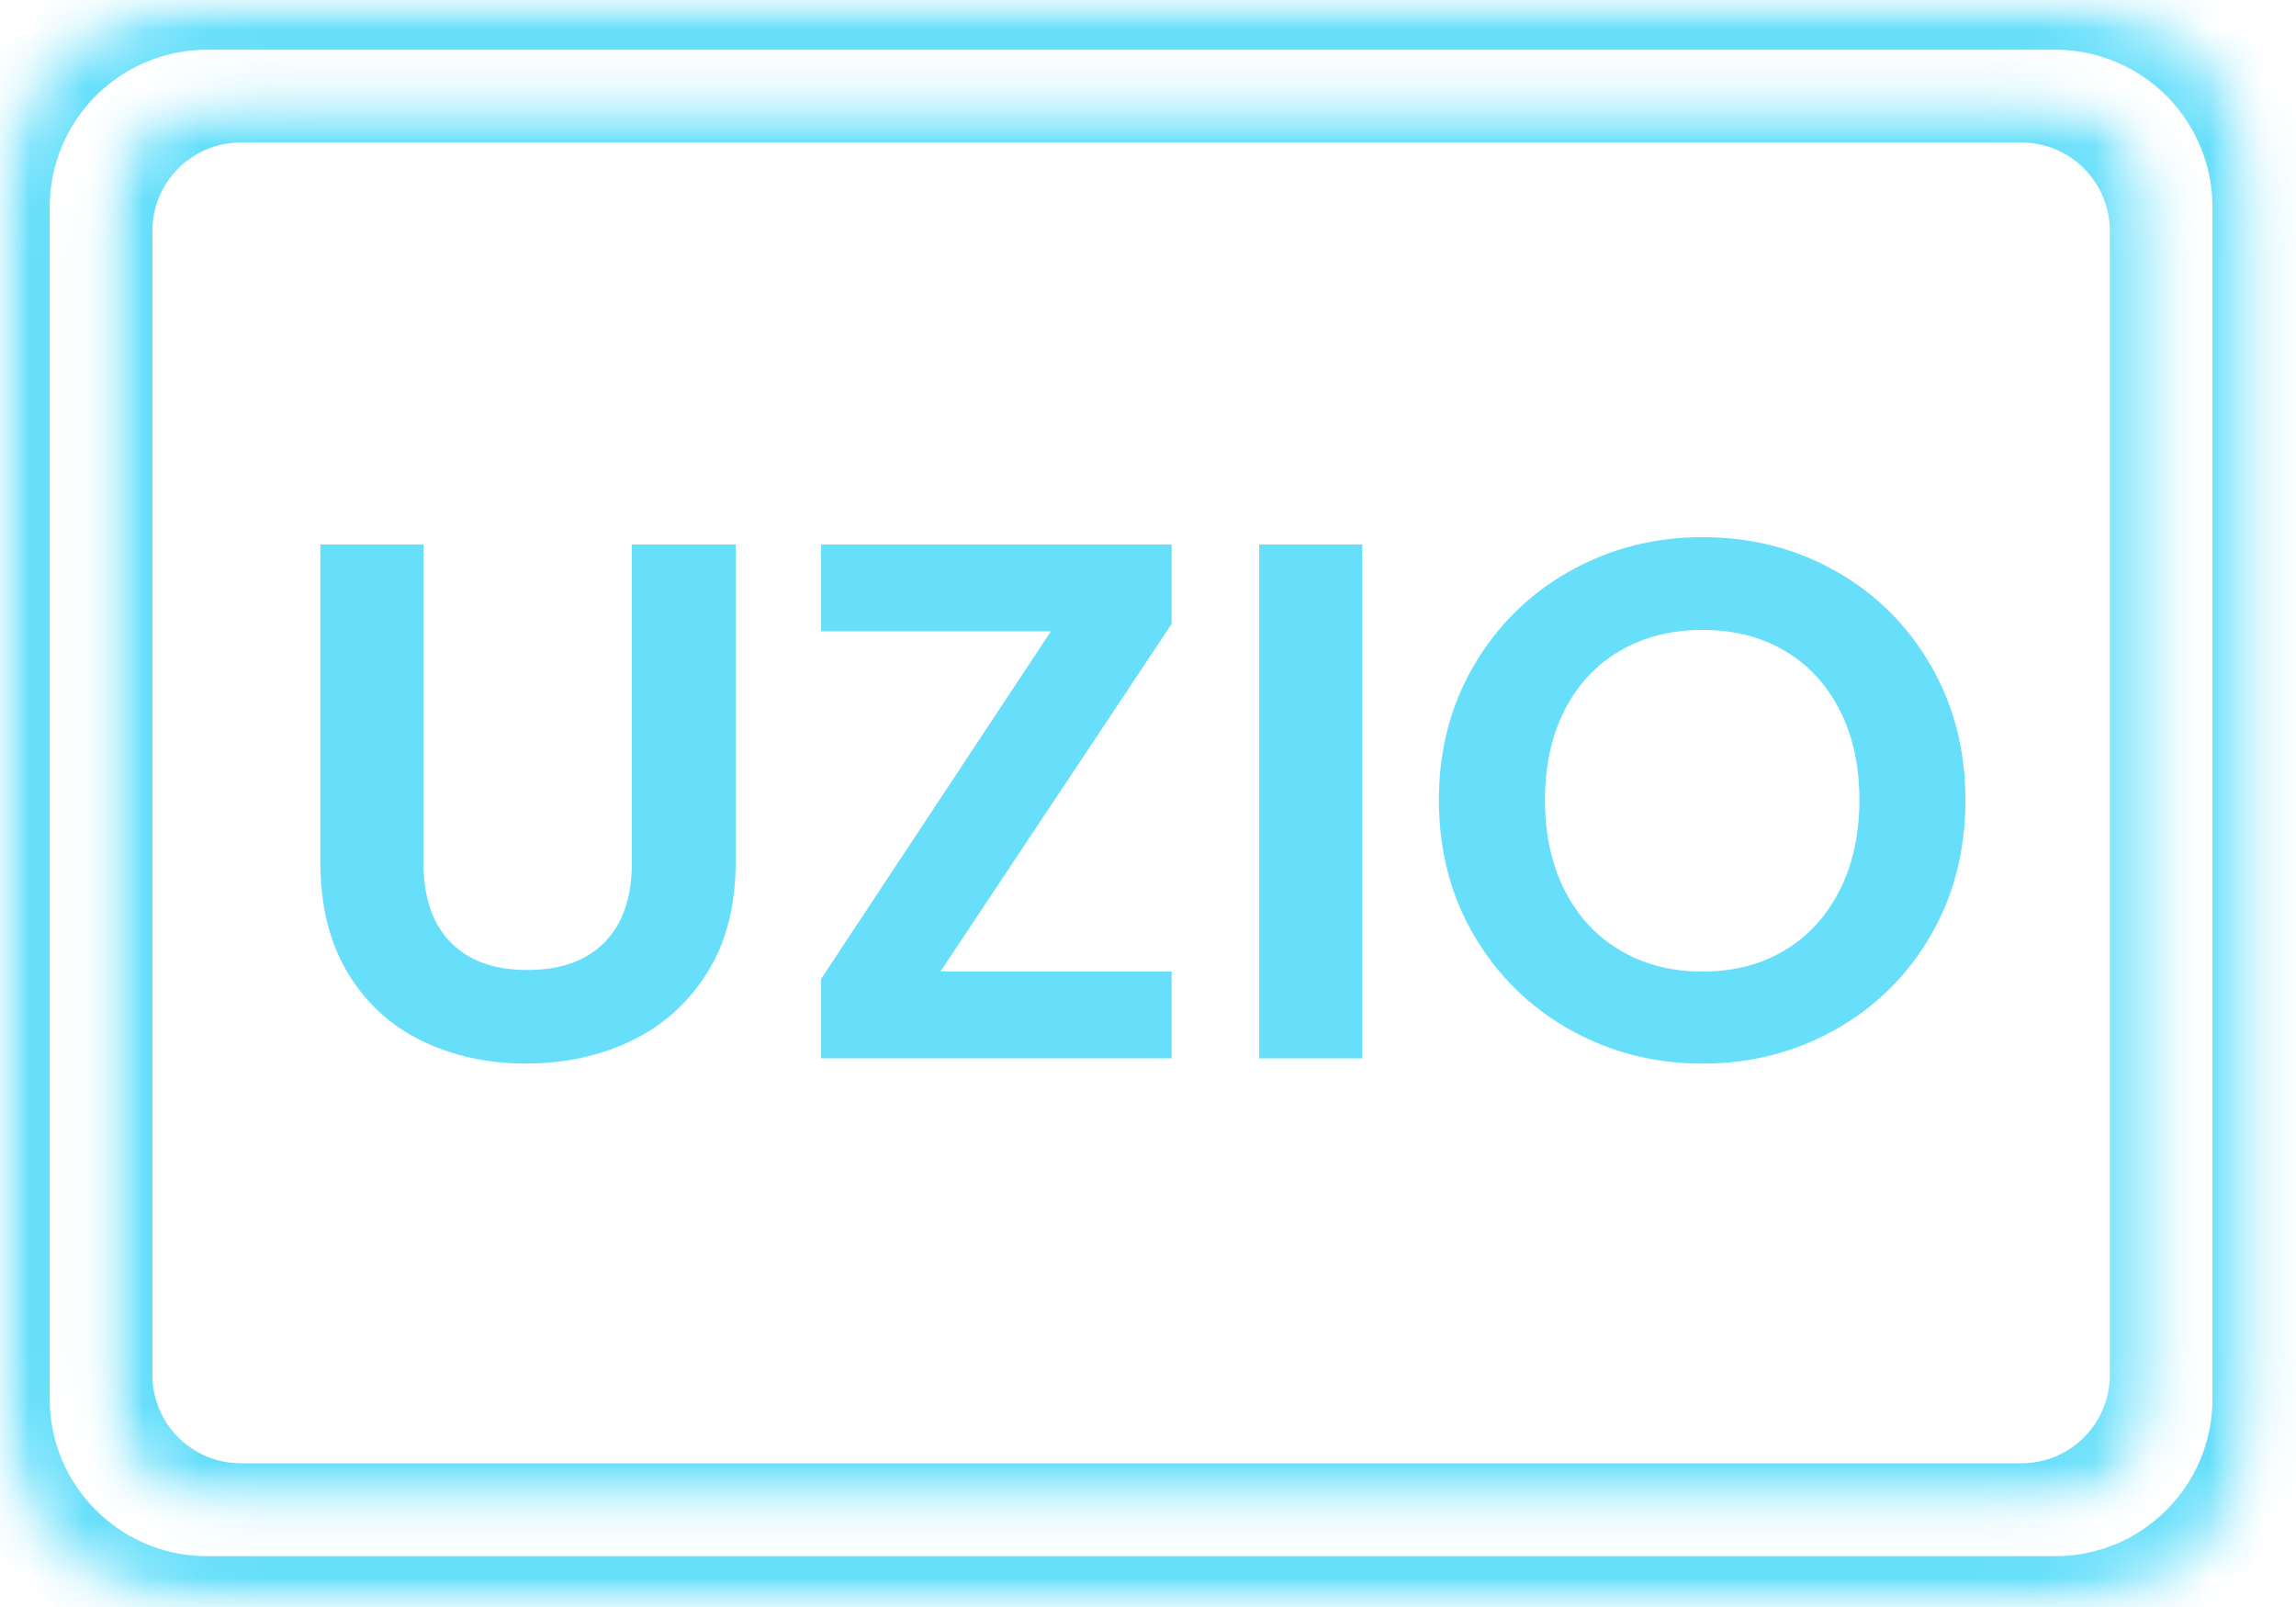
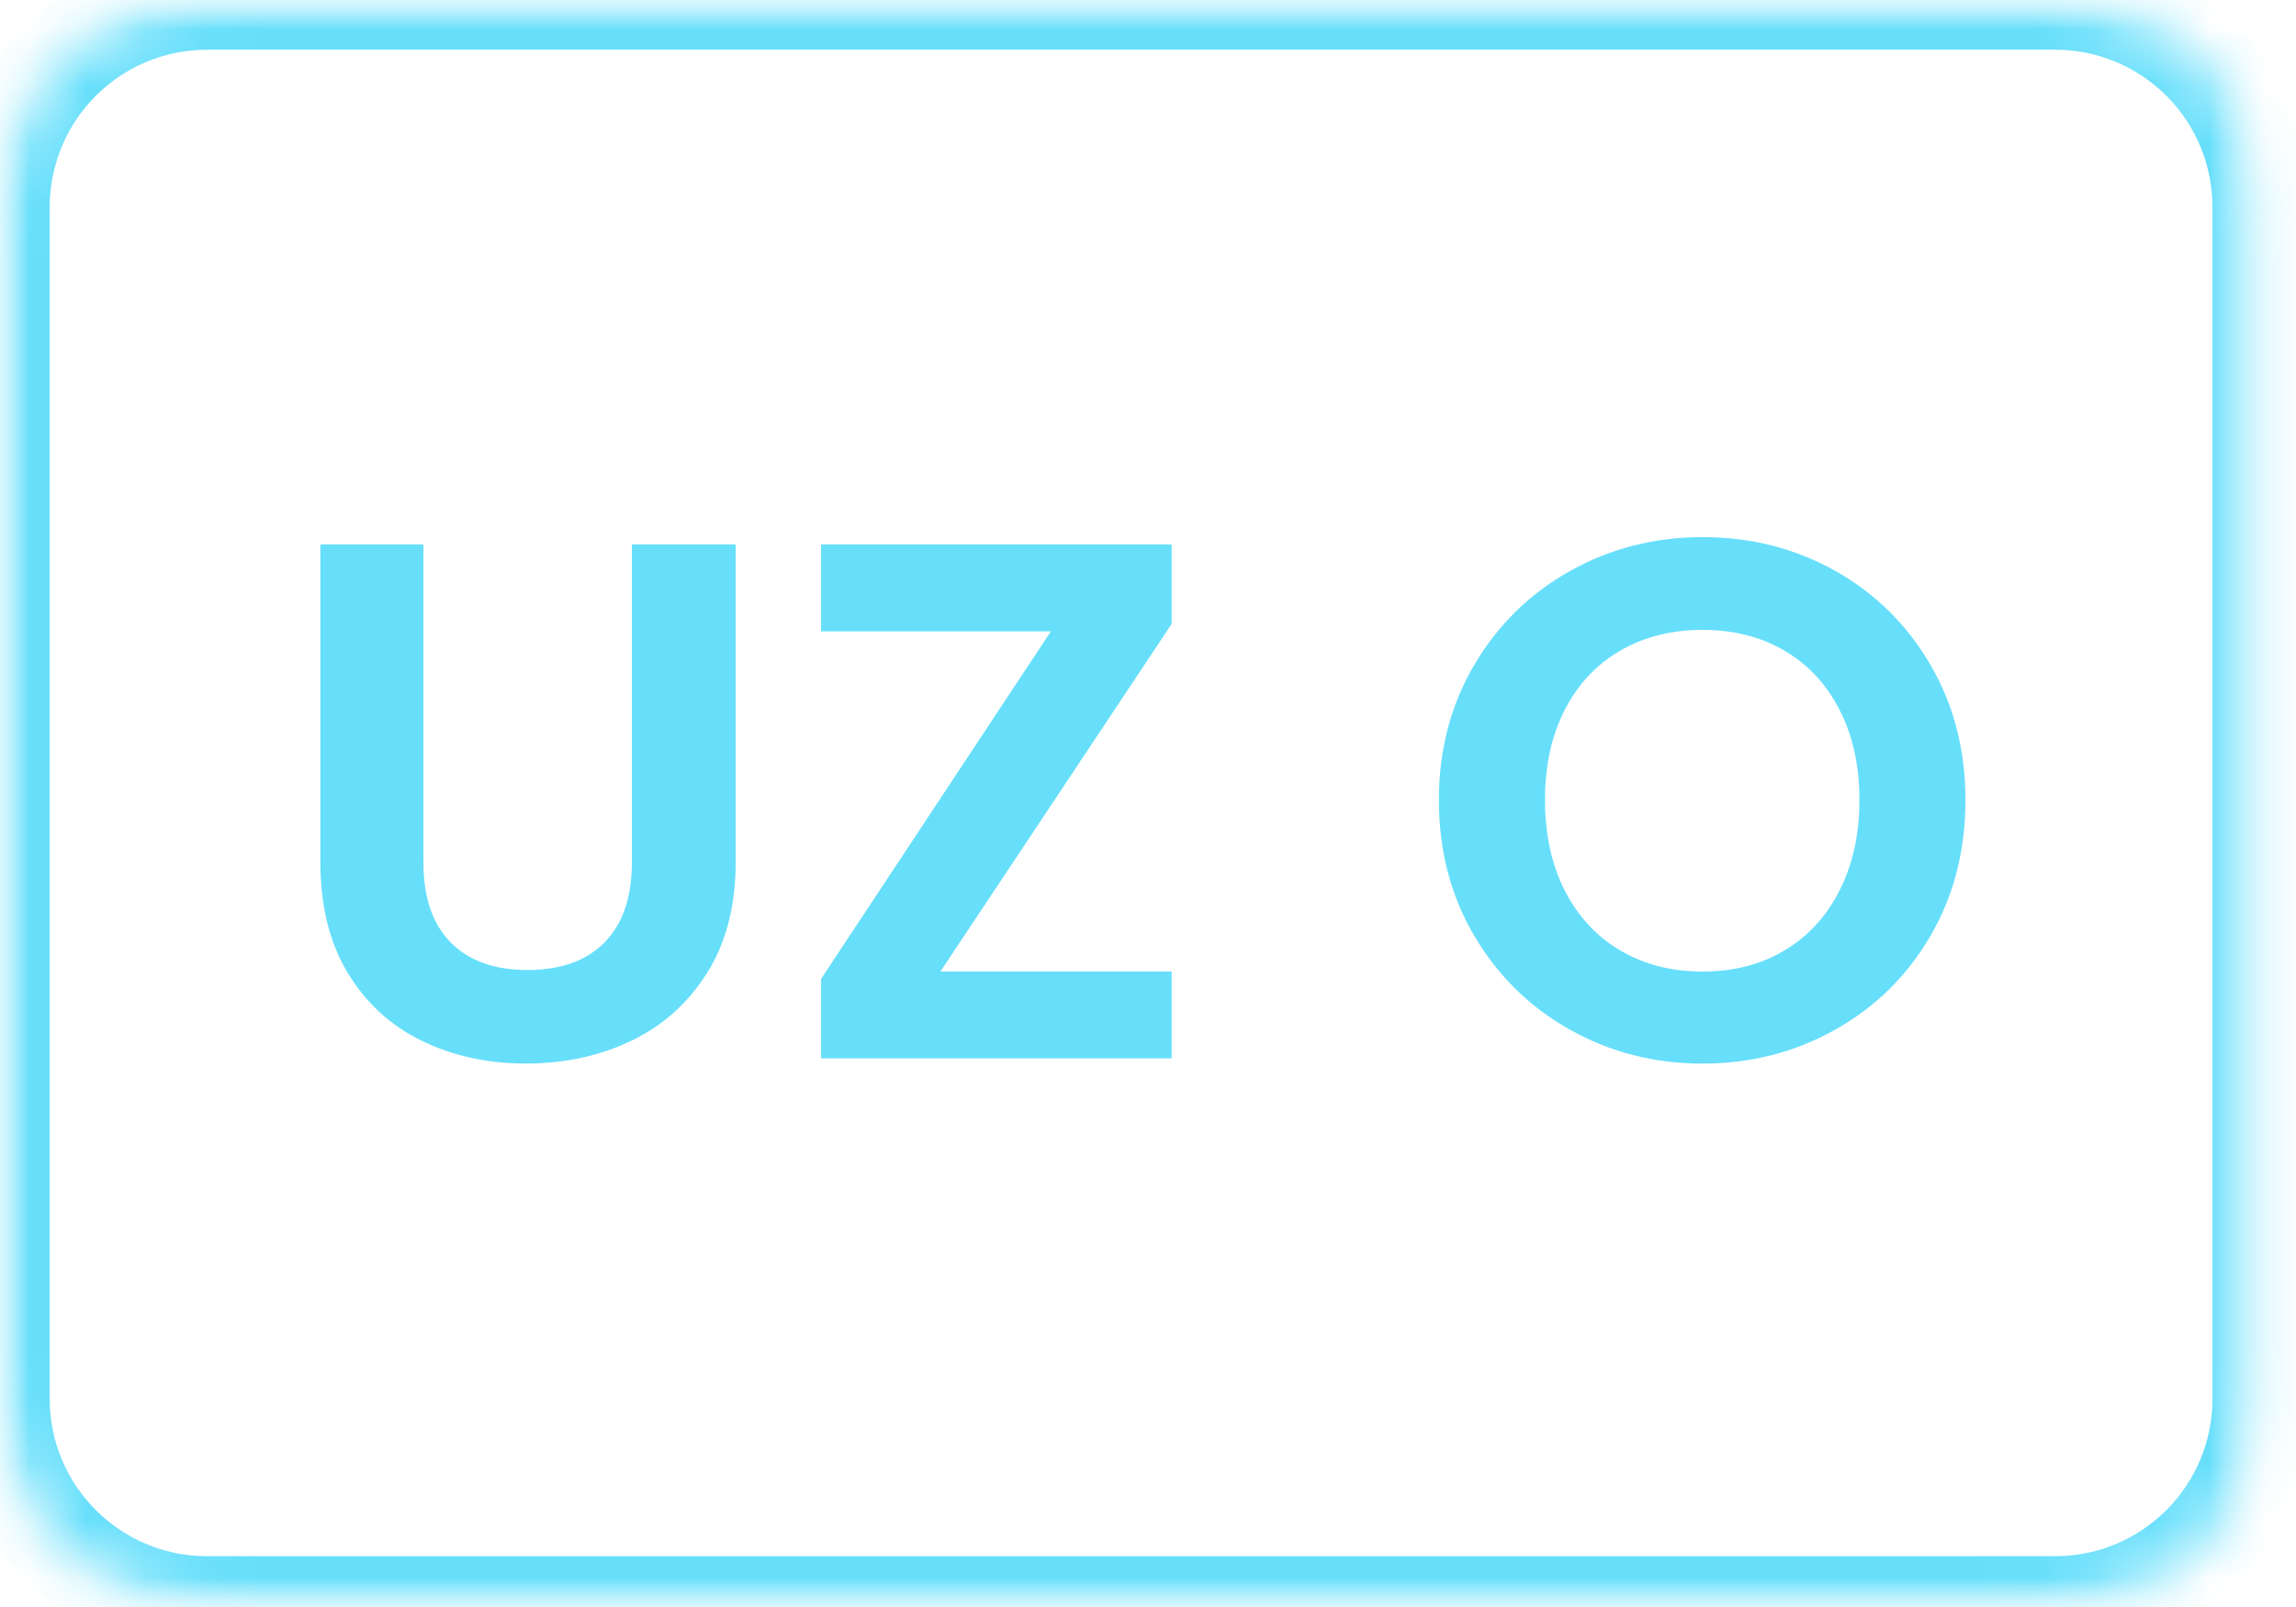
<svg xmlns="http://www.w3.org/2000/svg" width="40" height="28" viewBox="0 0 40 28" fill="none">
  <mask id="mask0_1002_15786" style="mask-type:luminance" maskUnits="userSpaceOnUse" x="0" y="0" width="40" height="28">
    <path d="M0 0H39.402V28H0V0Z" fill="white" />
  </mask>
  <g mask="url(#mask0_1002_15786)">
    <mask id="mask1_1002_15786" style="mask-type:luminance" maskUnits="userSpaceOnUse" x="0" y="0" width="40" height="28">
      <path d="M3.608 0H35.803C36.76 0 37.678 0.38 38.355 1.057C39.031 1.733 39.411 2.651 39.411 3.608V24.373C39.411 26.366 37.796 27.981 35.803 27.981H3.608C1.615 27.981 0 26.366 0 24.373V3.608C0 2.651 0.38 1.733 1.057 1.057C1.733 0.38 2.651 0 3.608 0Z" fill="white" />
    </mask>
    <g mask="url(#mask1_1002_15786)">
      <path d="M38.545 3.608C38.545 2.892 38.265 2.205 37.766 1.693L37.742 1.669C37.228 1.155 36.53 0.866 35.803 0.866H3.608C2.881 0.866 2.183 1.155 1.669 1.669C1.155 2.183 0.866 2.881 0.866 3.608V24.373C0.866 25.887 2.094 27.115 3.608 27.115H35.803C37.318 27.115 38.545 25.887 38.545 24.373V3.608ZM40.277 24.373C40.277 26.844 38.274 28.847 35.803 28.847H3.608C1.137 28.847 -0.866 26.844 -0.866 24.373V3.608C-0.866 2.422 -0.395 1.284 0.444 0.444L0.444 0.444L0.484 0.405C1.319 -0.409 2.44 -0.866 3.608 -0.866H35.803C36.989 -0.866 38.128 -0.395 38.967 0.444L39.006 0.484C39.821 1.319 40.277 2.44 40.277 3.608V24.373Z" fill="#67DFFB" />
    </g>
  </g>
  <mask id="mask2_1002_15786" style="mask-type:luminance" maskUnits="userSpaceOnUse" x="1" y="1" width="37" height="26">
-     <path d="M1.789 1.618H37.631V26.347H1.789V1.618Z" fill="white" />
-   </mask>
+     </mask>
  <g mask="url(#mask2_1002_15786)">
    <mask id="mask3_1002_15786" style="mask-type:luminance" maskUnits="userSpaceOnUse" x="1" y="1" width="37" height="26">
      <path d="M4.195 1.617H35.217C36.545 1.617 37.622 2.694 37.622 4.023V23.957C37.622 25.285 36.545 26.362 35.217 26.362H4.195C2.866 26.362 1.789 25.285 1.789 23.957V4.023C1.789 2.694 2.866 1.617 4.195 1.617Z" fill="white" />
    </mask>
    <g mask="url(#mask3_1002_15786)">
      <path d="M36.756 4.023C36.756 3.172 36.067 2.483 35.217 2.483H4.194C3.344 2.483 2.655 3.172 2.655 4.023V23.957C2.655 24.807 3.344 25.496 4.194 25.496H35.217C36.067 25.496 36.756 24.807 36.756 23.957V4.023ZM38.488 23.957C38.488 25.764 37.023 27.228 35.217 27.228H4.194C2.388 27.228 0.923 25.764 0.923 23.957V4.023C0.923 2.216 2.388 0.751 4.194 0.751H35.217C37.023 0.751 38.488 2.216 38.488 4.023V23.957Z" fill="#67DFFB" />
    </g>
  </g>
  <path d="M7.377 9.486V15.028C7.377 15.635 7.535 16.099 7.851 16.42C8.168 16.741 8.613 16.901 9.185 16.901C9.767 16.901 10.216 16.741 10.532 16.42C10.849 16.099 11.008 15.635 11.008 15.028V9.486H12.817V15.015C12.817 15.777 12.652 16.421 12.322 16.946C11.993 17.472 11.552 17.868 11.001 18.133C10.449 18.398 9.836 18.531 9.16 18.531C8.493 18.531 7.887 18.398 7.344 18.133C6.801 17.868 6.372 17.472 6.055 16.946C5.739 16.421 5.581 15.777 5.581 15.015V9.486H7.377Z" fill="#67DFFB" />
  <path d="M16.384 16.927H20.412V18.441H14.305V17.056L18.308 11H14.305V9.486H20.412V10.871L16.384 16.927Z" fill="#67DFFB" />
-   <path d="M23.734 9.486V18.441H21.938V9.486H23.734Z" fill="#67DFFB" />
  <path d="M29.661 18.532C28.823 18.532 28.053 18.335 27.352 17.942C26.651 17.548 26.095 17.003 25.684 16.306C25.273 15.609 25.068 14.82 25.068 13.938C25.068 13.066 25.273 12.282 25.684 11.585C26.095 10.887 26.651 10.342 27.352 9.949C28.053 9.556 28.823 9.359 29.661 9.359C30.508 9.359 31.28 9.556 31.977 9.949C32.674 10.342 33.226 10.887 33.632 11.585C34.038 12.282 34.241 13.066 34.241 13.938C34.241 14.82 34.038 15.609 33.632 16.306C33.226 17.003 32.672 17.548 31.97 17.942C31.269 18.335 30.499 18.532 29.661 18.532ZM29.661 16.928C30.2 16.928 30.675 16.807 31.085 16.562C31.496 16.319 31.817 15.97 32.047 15.517C32.278 15.064 32.394 14.537 32.394 13.938C32.394 13.34 32.278 12.816 32.047 12.367C31.817 11.918 31.496 11.574 31.085 11.335C30.675 11.095 30.2 10.975 29.661 10.975C29.122 10.975 28.646 11.095 28.231 11.335C27.816 11.574 27.492 11.918 27.261 12.367C27.031 12.816 26.916 13.34 26.916 13.938C26.916 14.537 27.031 15.064 27.261 15.517C27.492 15.97 27.816 16.319 28.231 16.562C28.646 16.807 29.122 16.928 29.661 16.928Z" fill="#67DFFB" />
</svg>